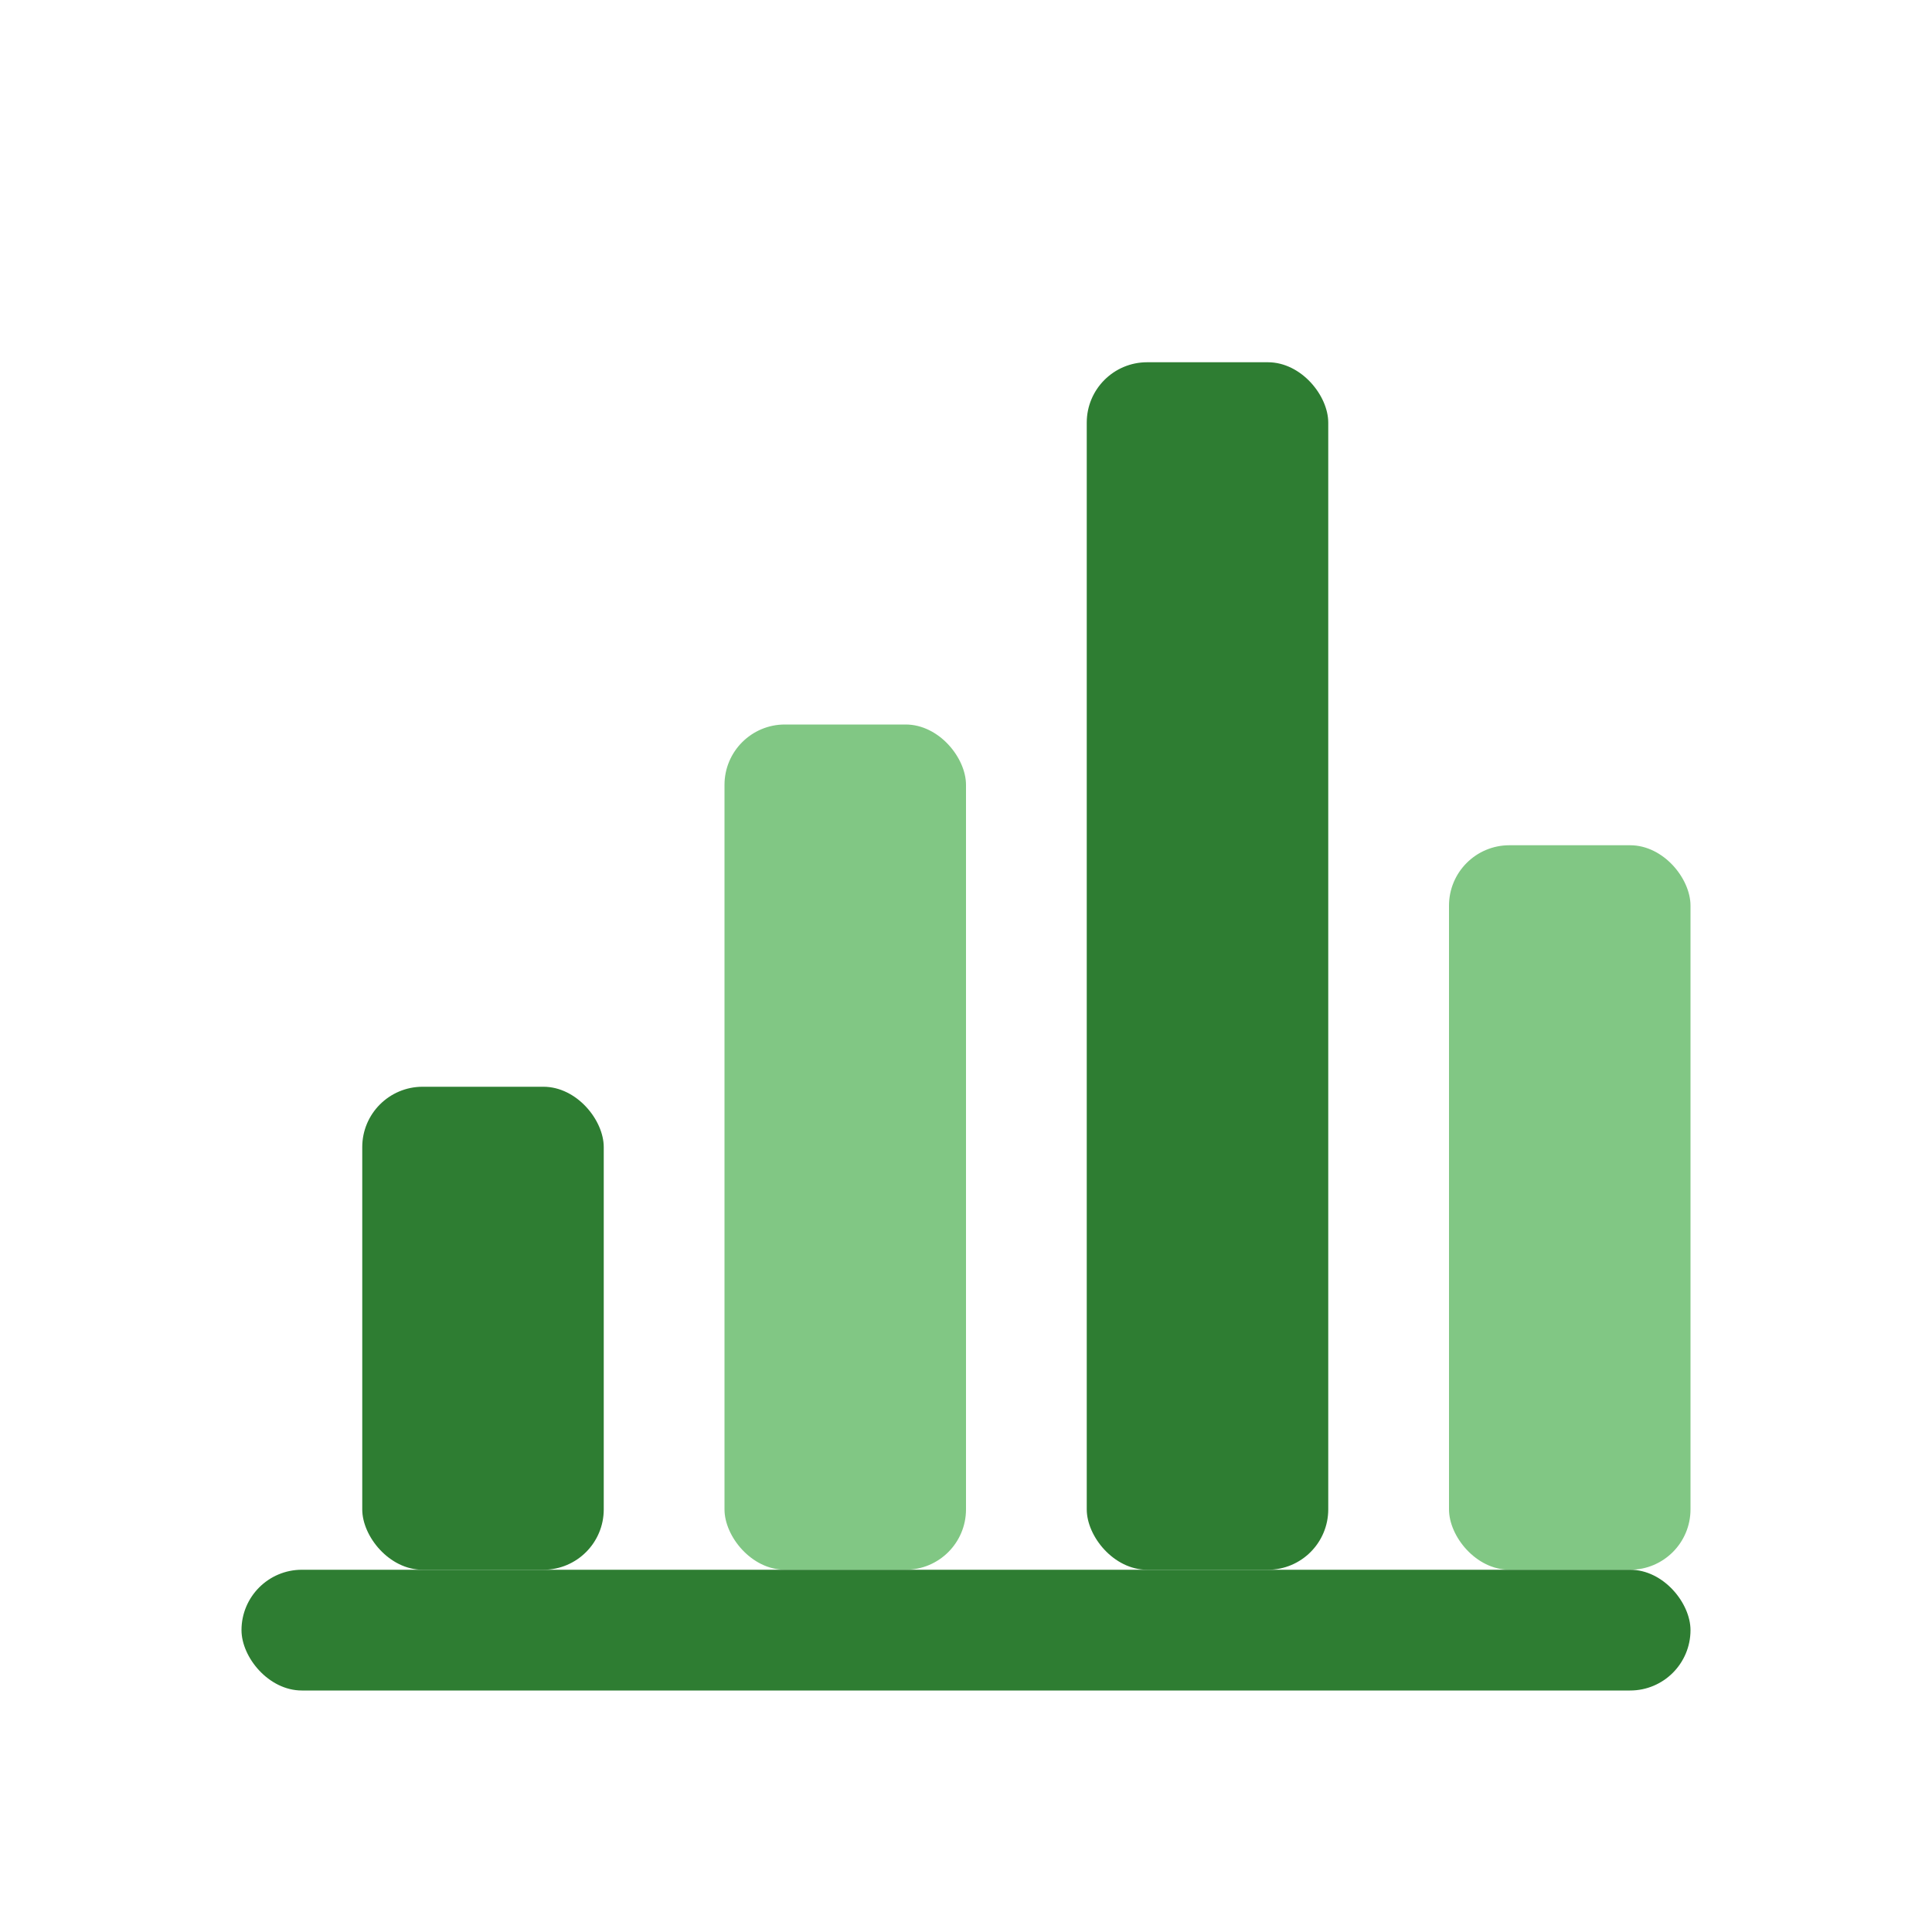
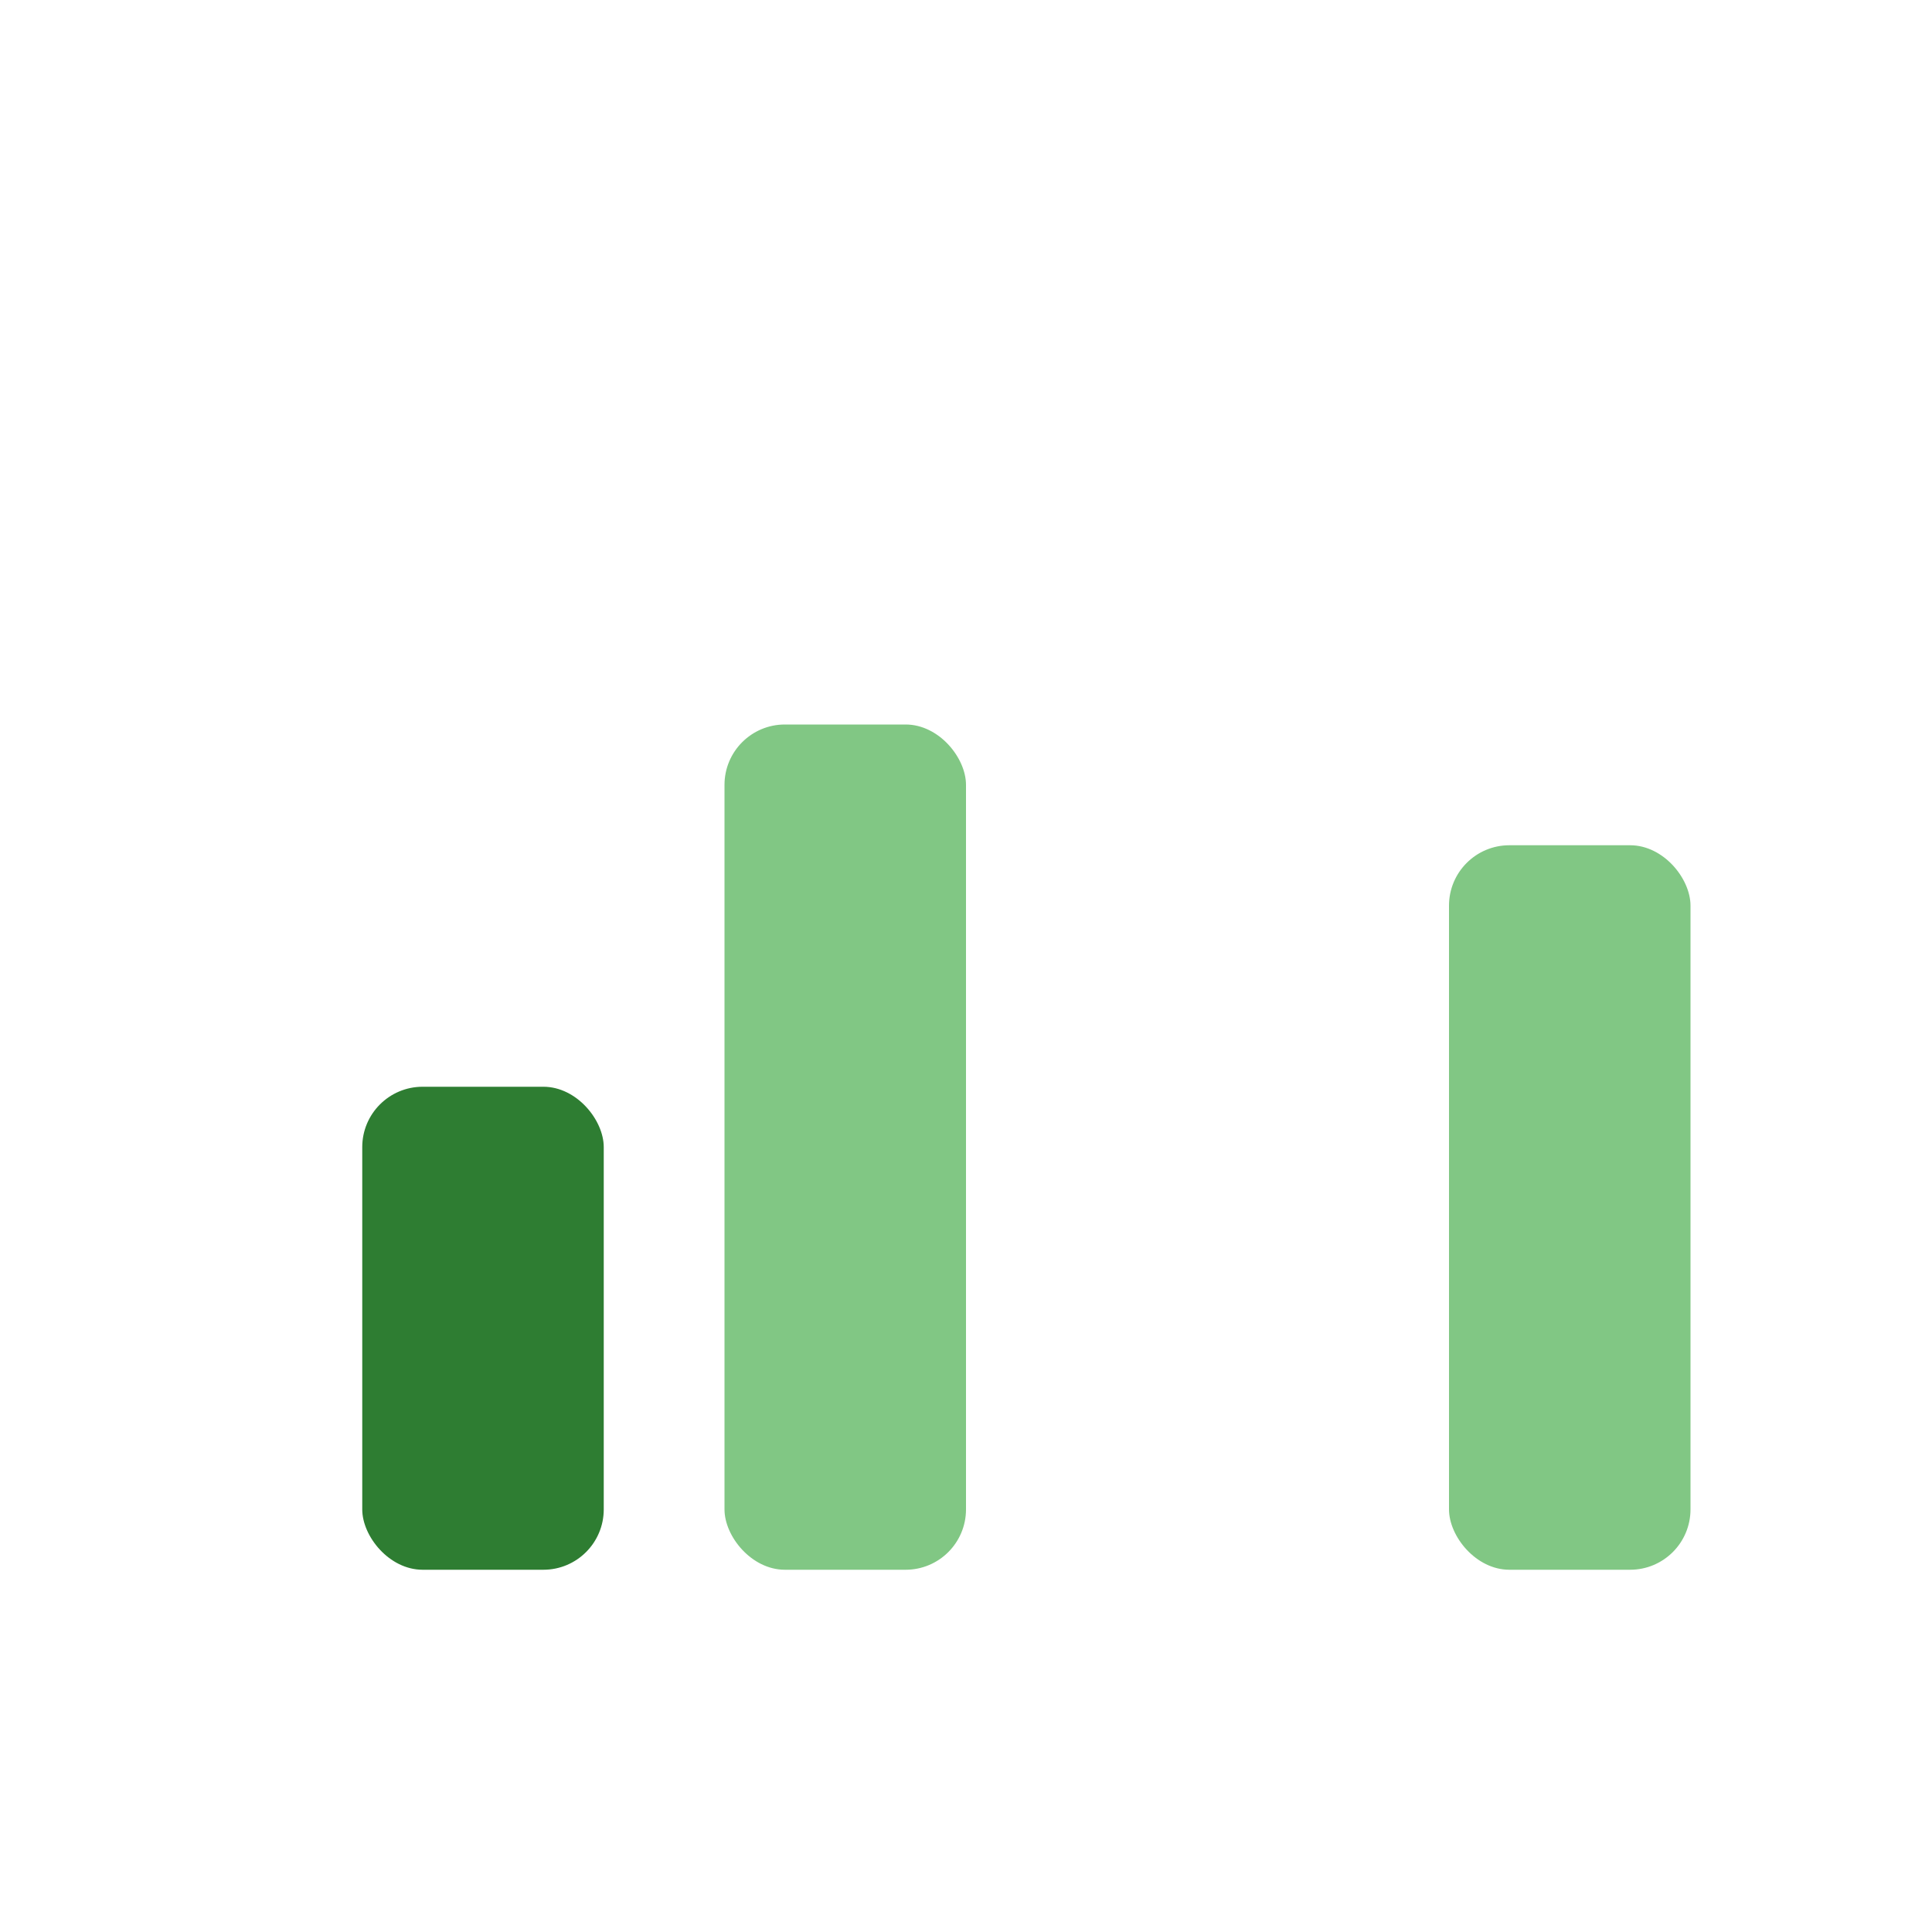
<svg xmlns="http://www.w3.org/2000/svg" width="64" height="64" viewBox="0 0 64 64" fill="none">
  <rect x="12" y="36" width="8" height="16" rx="2" fill="#2E7D32" />
  <rect x="24" y="24" width="8" height="28" rx="2" fill="#81C784" />
-   <rect x="36" y="12" width="8" height="40" rx="2" fill="#2E7D32" />
  <rect x="48" y="28" width="8" height="24" rx="2" fill="#81C784" />
-   <rect x="8" y="52" width="48" height="4" rx="2" fill="#2E7D32" />
</svg>